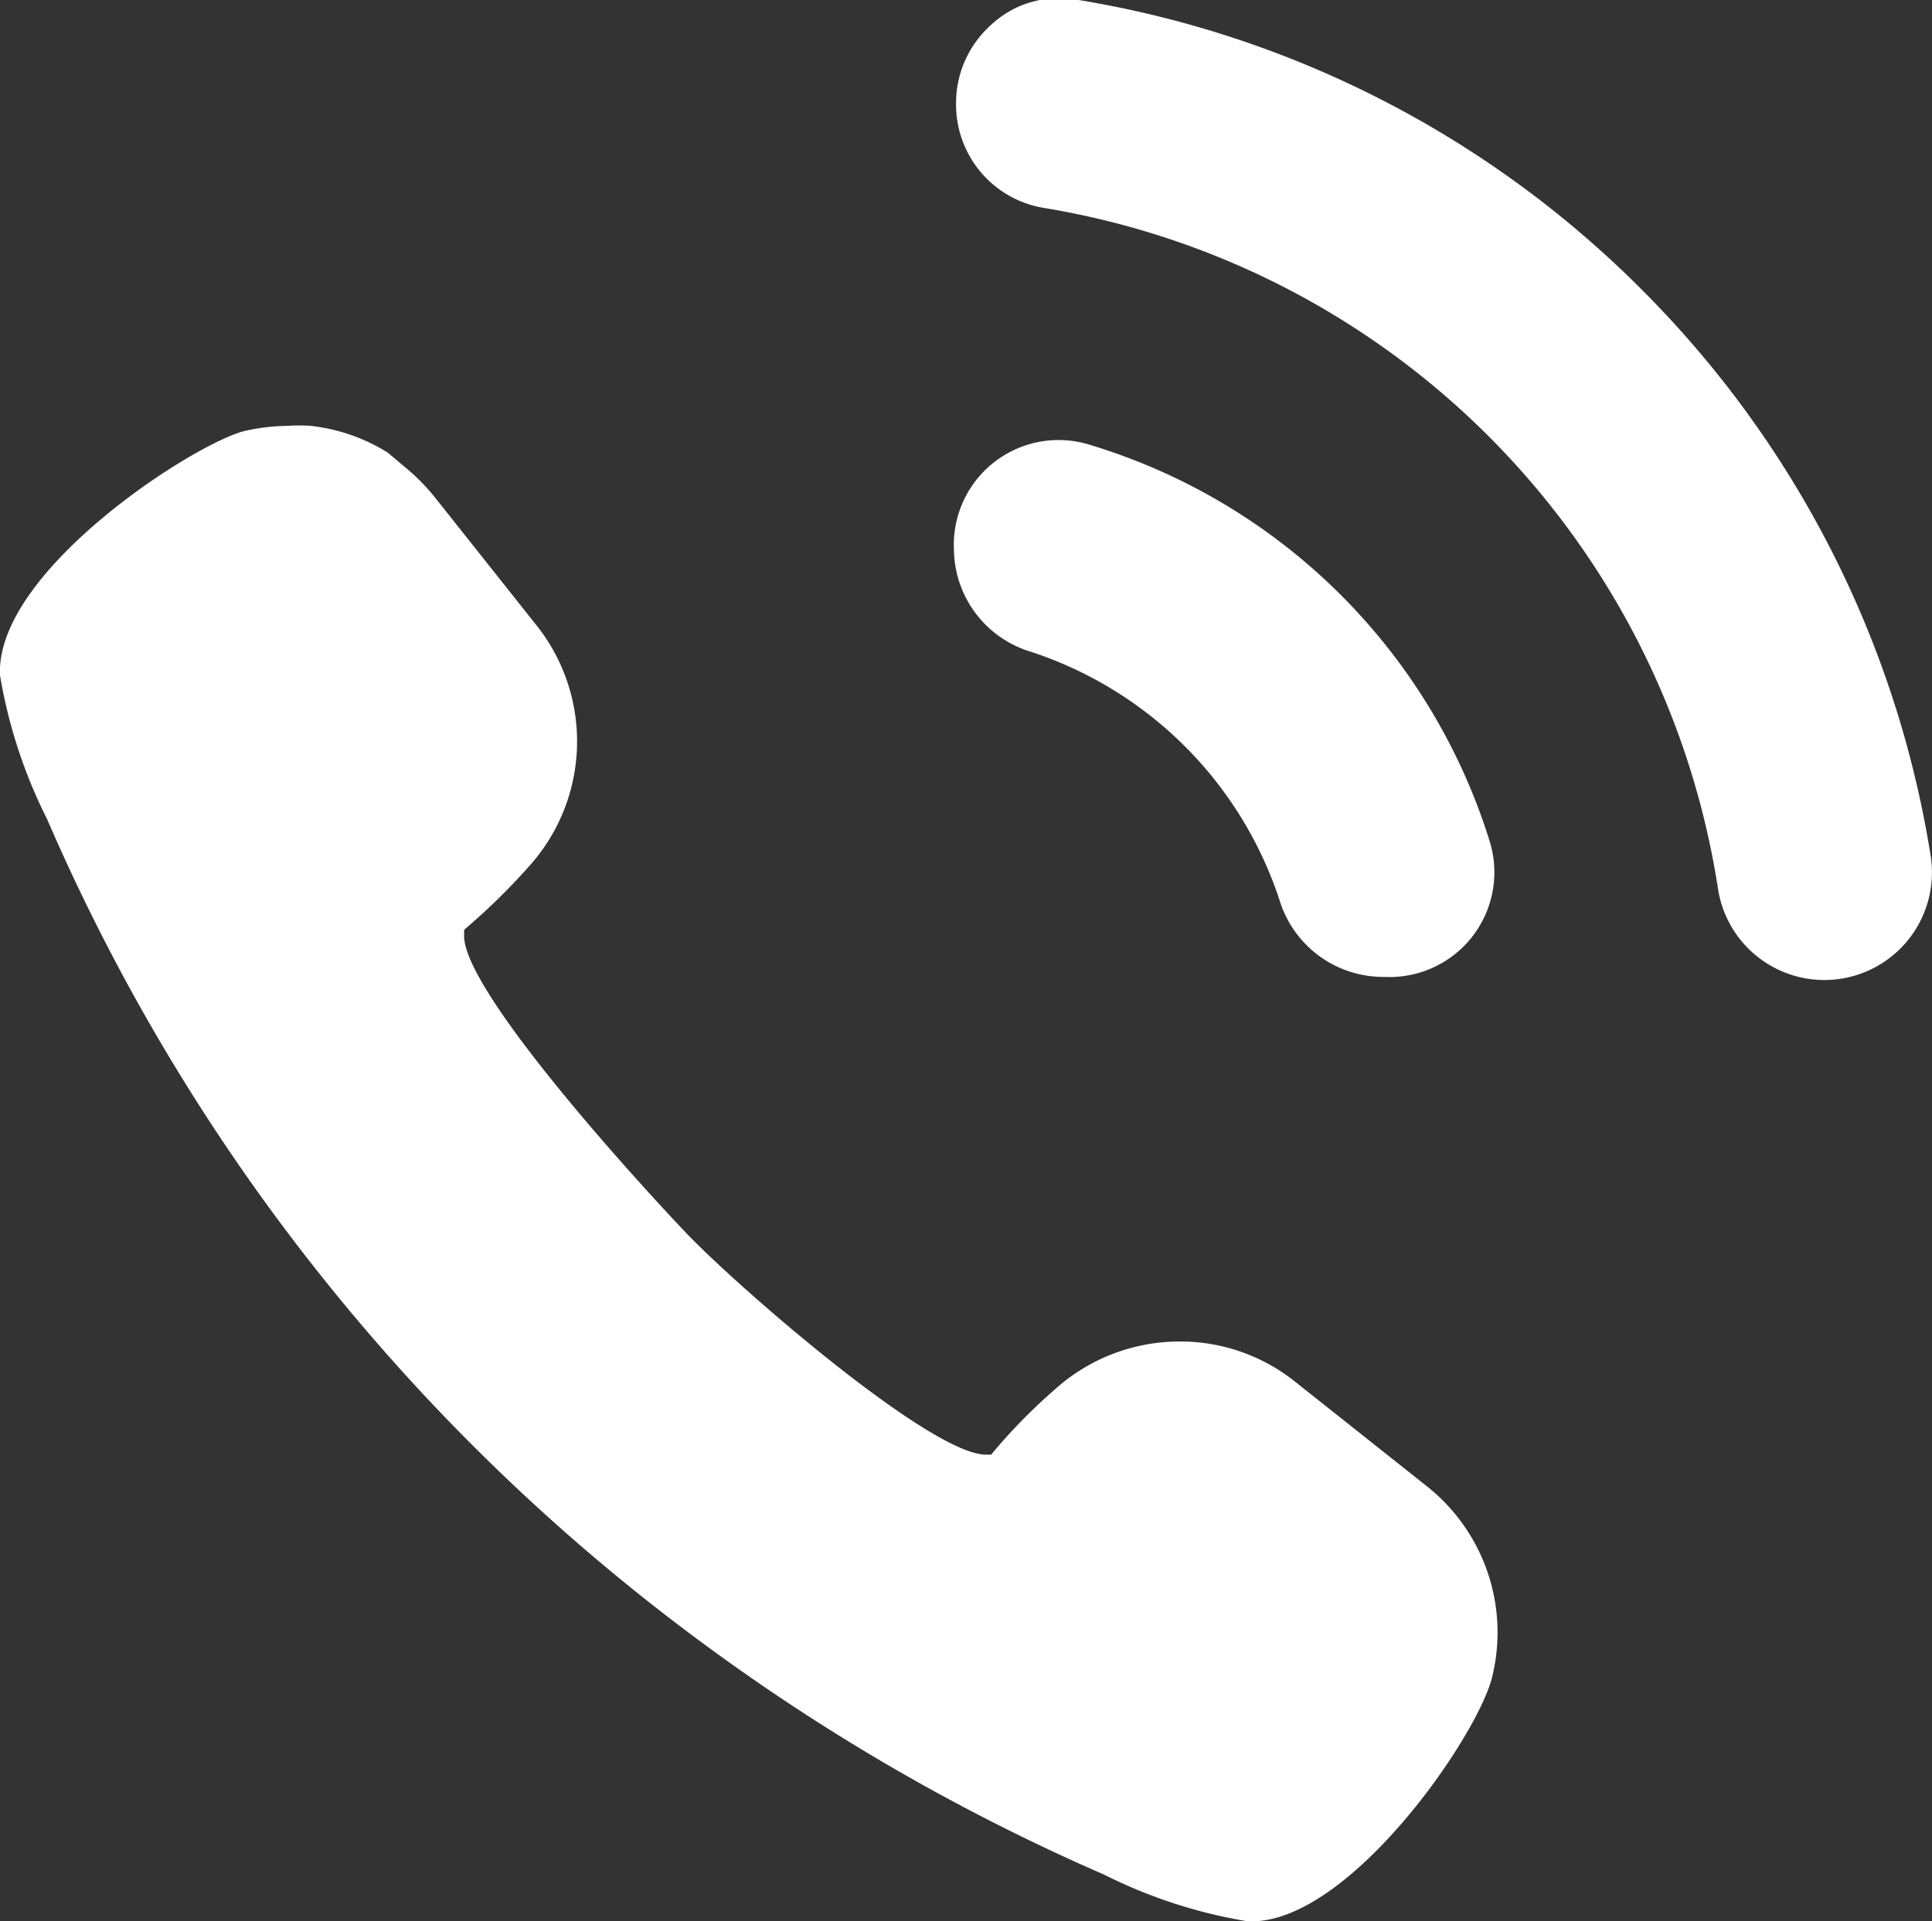
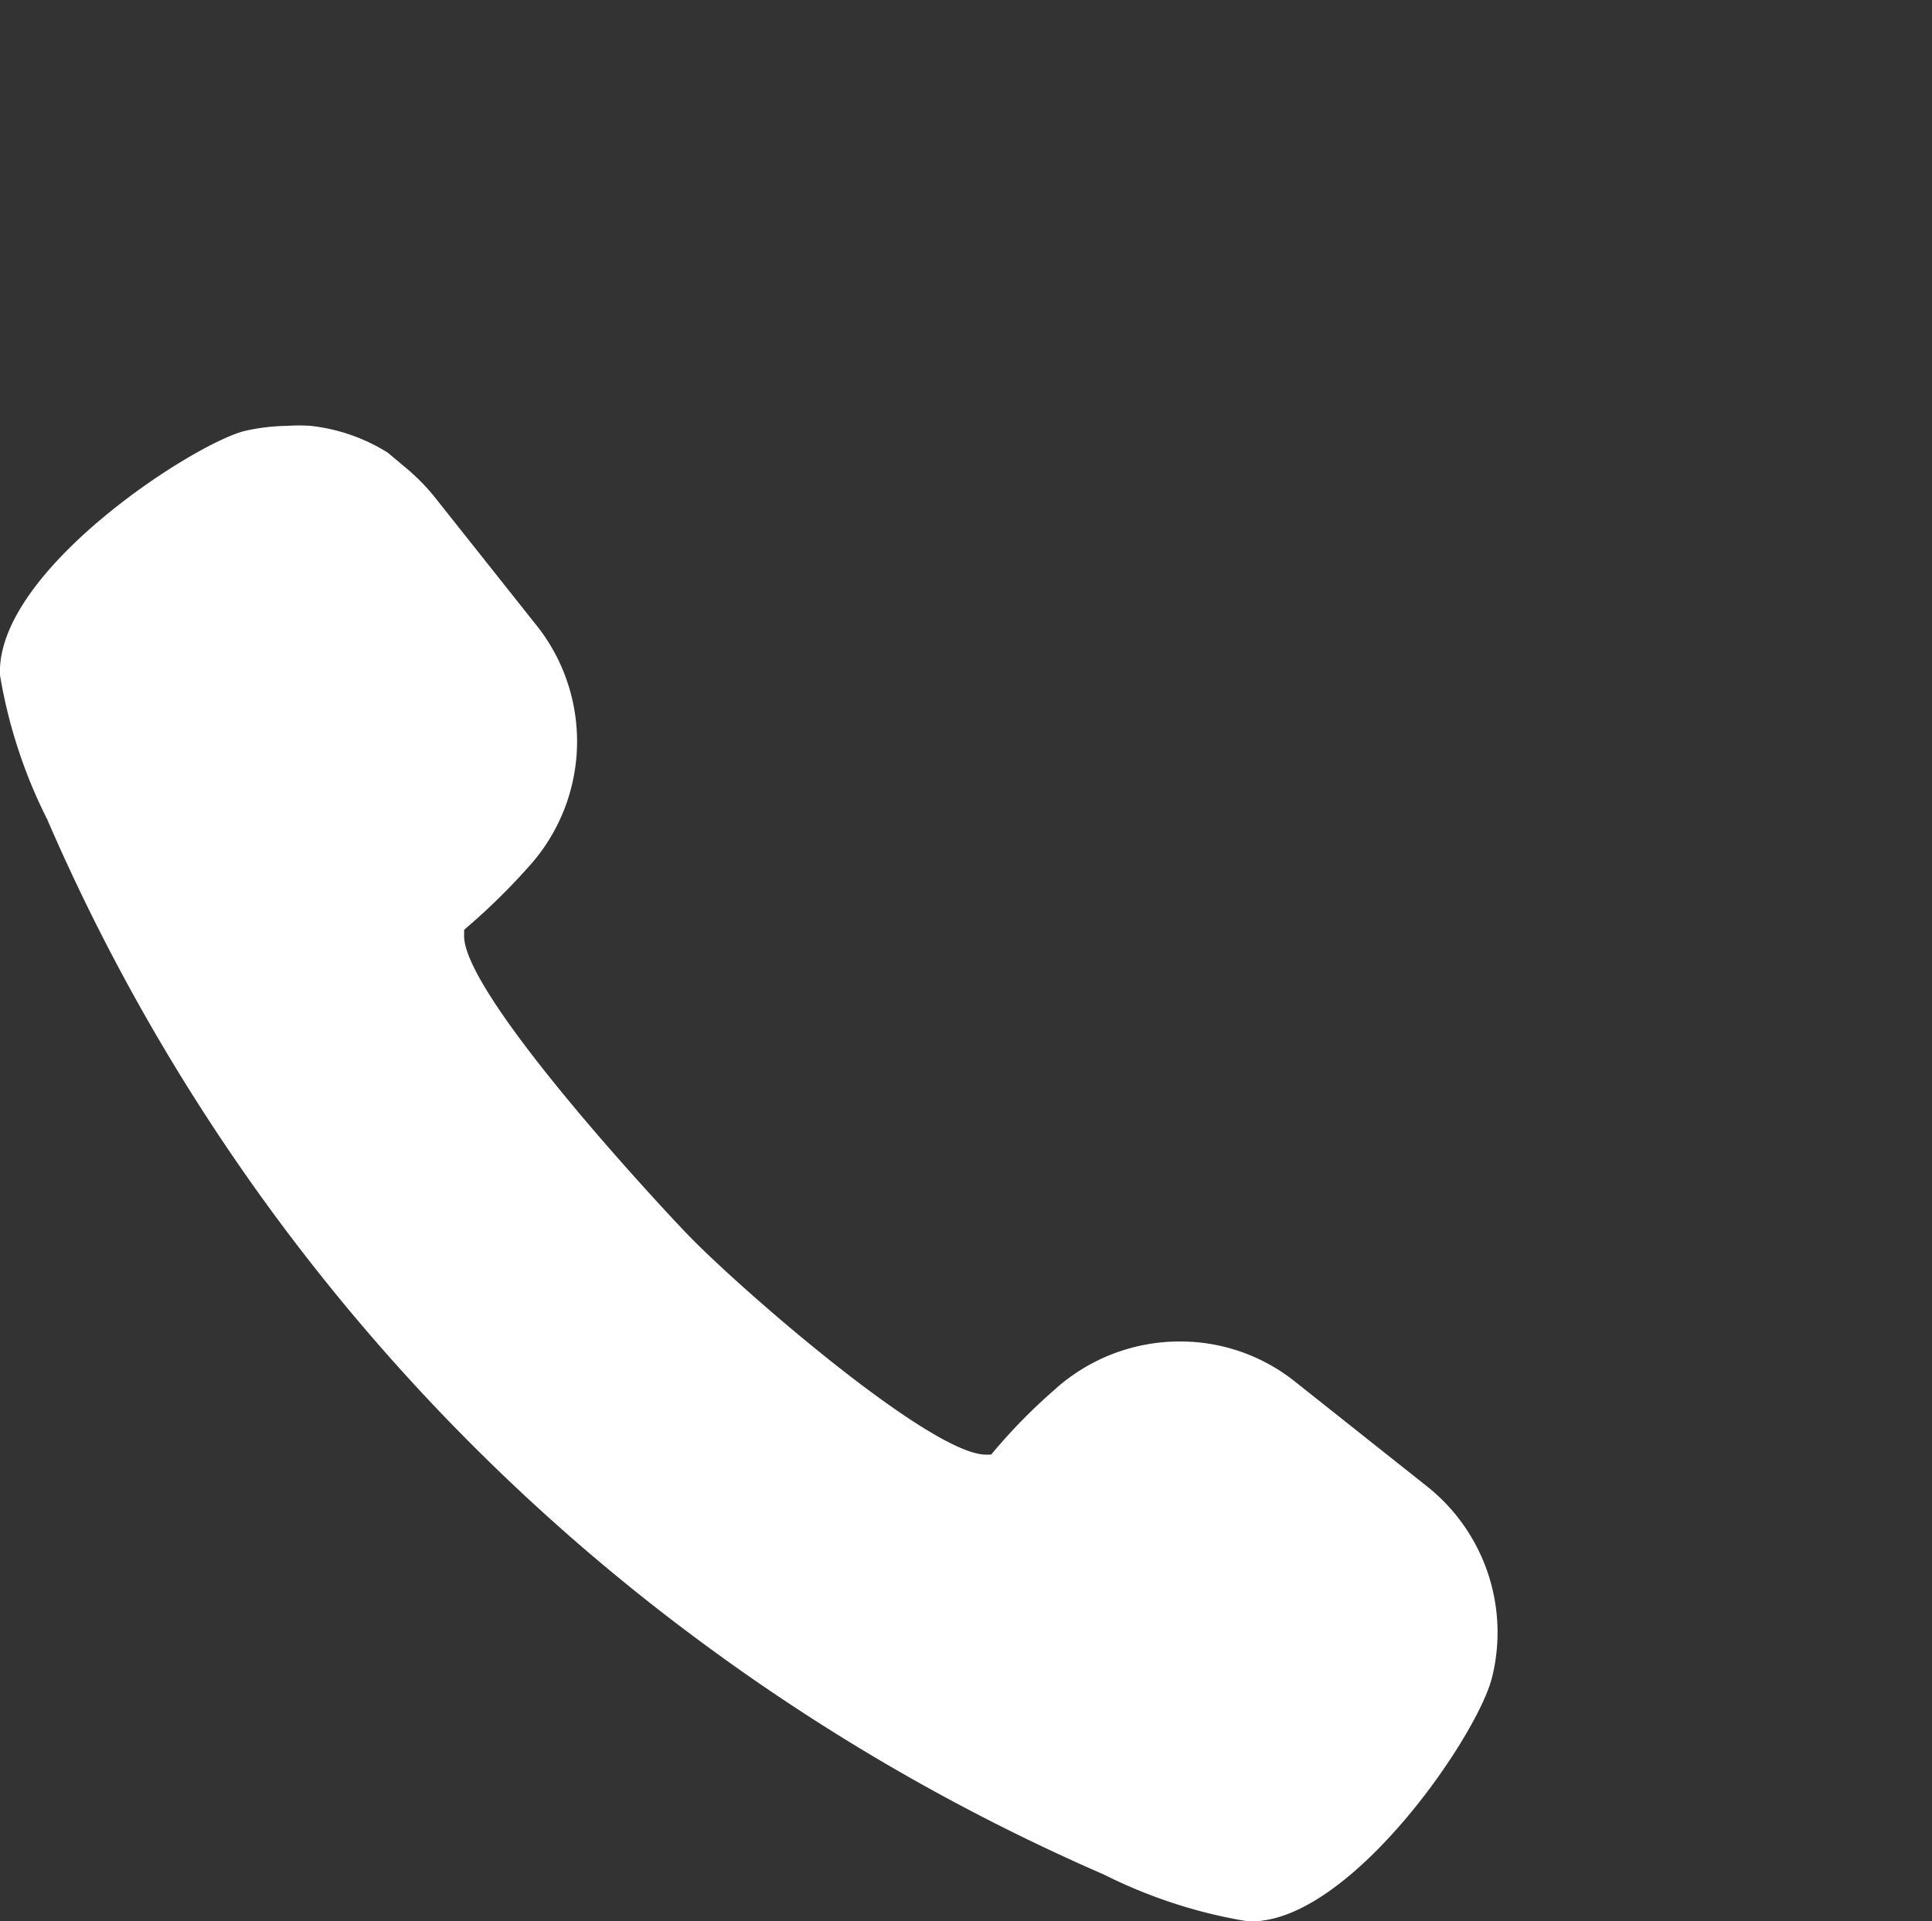
<svg xmlns="http://www.w3.org/2000/svg" id="レイヤー_1" data-name="レイヤー 1" viewBox="0 0 36.88 36.68">
  <rect x="0" y="0" width="36.88" height="36.68" fill="#333333" stroke="none" />
  <defs>
    <style>.cls-1{fill:#fff;}</style>
  </defs>
  <path class="cls-1" d="M13.47,31.41a39.3,39.3,0,0,0,7.61,4.38,9.54,9.54,0,0,0,2.74.89h.07c1.88,0,4.3-3.51,4.59-4.65a3.56,3.56,0,0,0-1.26-3.67l-2.52-2a3.51,3.51,0,0,0-2.18-.75,3.56,3.56,0,0,0-2.4.93,10.65,10.65,0,0,0-1.2,1.23l-.1,0c-1.06,0-4.75-3.21-5.73-4.24S8.8,18.86,8.86,17.84c0-.07,0-.09,0-.09a12.3,12.3,0,0,0,1.22-1.19A3.56,3.56,0,0,0,10.29,12l-2-2.52a4,4,0,0,0-.58-.58L7.4,8.64a3.49,3.49,0,0,0-1.47-.51,3.25,3.25,0,0,0-.44,0,3.85,3.85,0,0,0-.83.1c-1,.26-4.75,2.69-4.66,4.66a9.61,9.61,0,0,0,.9,2.75,38.5,38.5,0,0,0,4.38,7.61A38.55,38.55,0,0,0,13.47,31.41Z" />
-   <path class="cls-1" d="M31.34,5.53A19.66,19.66,0,0,0,20.59,0a2,2,0,0,0-.74,0h0a2.26,2.26,0,0,0-.37.11h0a2.11,2.11,0,0,0-.33.18l0,0a2.17,2.17,0,0,0-.29.24h0a2,2,0,0,0-.61,1.44h0a2,2,0,0,0,1.68,2A15.58,15.58,0,0,1,32.8,17a2.05,2.05,0,0,0,4.05-.69A19.63,19.63,0,0,0,31.34,5.53Z" />
-   <path class="cls-1" d="M19.67,12.44a7.43,7.43,0,0,1,4.76,4.76,2.07,2.07,0,0,0,2,1.45h0a2,2,0,0,0,2-2.61A11.46,11.46,0,0,0,20.83,8.5a2,2,0,0,0-2.62,2h0A2.06,2.06,0,0,0,19.67,12.44Z" />
</svg>